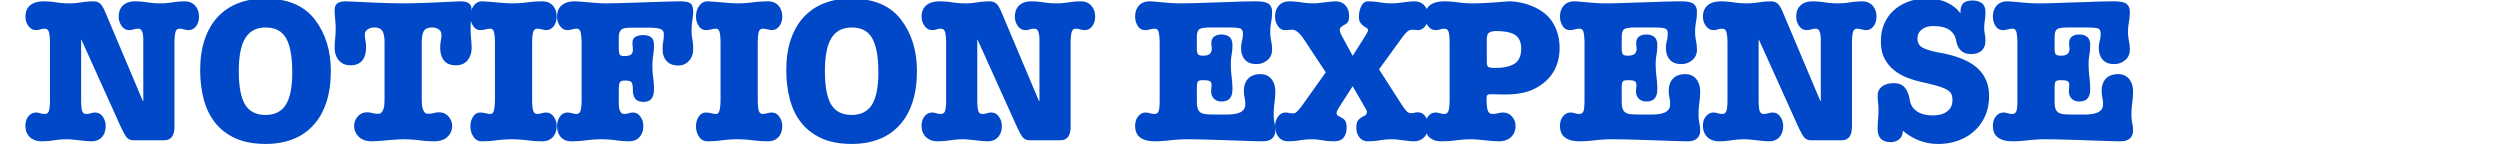
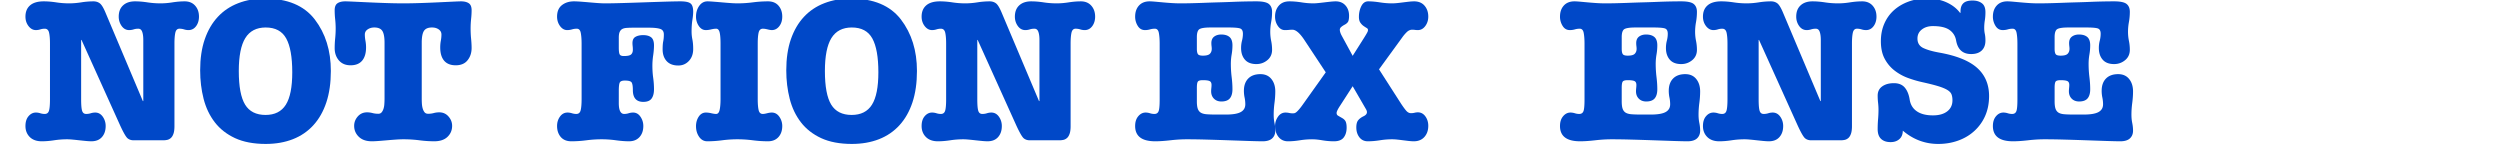
<svg xmlns="http://www.w3.org/2000/svg" width="1200" viewBox="0 0 900 54" height="72" version="1">
  <path d="M15.741.488c1.406 0 2.89.122 4.453.36 1.57.242 3.129.36 4.672.36 1.395 0 2.852-.118 4.375-.36a28.37 28.37 0 0 1 4.39-.36c.915 0 1.688.243 2.313.72.625.48 1.3 1.589 2.031 3.327l13.453 31.86h.157V14.379c0-1.25-.137-2.234-.407-2.953-.261-.727-.73-1.094-1.406-1.094-.586 0-1.14.086-1.672.25a5.258 5.258 0 0 1-1.593.25c-1.106 0-2.012-.492-2.72-1.484-.698-.988-1.046-2.11-1.046-3.36 0-1.738.52-3.086 1.563-4.046C45.343.972 46.78.488 48.615.488c1.395 0 2.875.122 4.438.36 1.57.242 3.156.36 4.75.36 1.351 0 2.789-.118 4.312-.36 1.52-.238 2.977-.36 4.375-.36 1.594 0 2.848.524 3.766 1.563.914 1.031 1.375 2.344 1.375 3.937 0 1.356-.352 2.5-1.047 3.438-.7.937-1.606 1.406-2.719 1.406a5.258 5.258 0 0 1-1.594-.25 5.642 5.642 0 0 0-1.672-.25c-.773 0-1.265.485-1.484 1.453-.21.961-.313 2.262-.313 3.907v29.75c0 1.156-.124 2.074-.374 2.75-.243.68-.563 1.187-.97 1.53-.406.337-.84.548-1.296.641-.461.094-.906.141-1.344.141H48.1c-.824 0-1.523-.219-2.093-.656-.586-.426-1.48-1.942-2.688-4.547L29.35 14.379h-.14v21.36c0 2.03.117 3.421.36 4.171.237.742.722 1.11 1.452 1.11.57 0 1.125-.082 1.657-.25a5.382 5.382 0 0 1 1.593-.25c1.114 0 2.02.496 2.719 1.484.695.992 1.047 2.11 1.047 3.36 0 1.648-.45 2.976-1.344 3.984-.887 1.008-2.152 1.515-3.797 1.515-.531 0-1.183-.039-1.953-.109-.773-.074-1.578-.156-2.422-.25-.843-.094-1.652-.18-2.422-.25a20.485 20.485 0 0 0-1.89-.11c-1.594 0-3.18.118-4.75.36-1.563.238-3.043.36-4.438.36-1.836 0-3.273-.516-4.312-1.547-1.032-1.04-1.547-2.36-1.547-3.954 0-1.488.367-2.664 1.11-3.53.75-.876 1.632-1.313 2.655-1.313.52 0 1.047.086 1.579.25.53.168 1.062.25 1.593.25.77 0 1.274-.368 1.516-1.11.25-.75.375-2.14.375-4.172V15.692c0-1.688-.11-3-.328-3.938-.219-.945-.742-1.422-1.563-1.422-.53 0-1.062.086-1.593.25a5.216 5.216 0 0 1-1.579.25c-1.023 0-1.906-.476-2.656-1.437-.742-.97-1.11-2.102-1.11-3.407 0-1.738.552-3.086 1.657-4.046C11.932.972 13.573.488 15.741.488zm0 0" fill="#0048c8" />
  <path d="M85.965 25.598c0 5.554.754 9.574 2.266 12.062 1.52 2.48 3.972 3.72 7.36 3.72 3.32 0 5.753-1.22 7.296-3.657 1.55-2.438 2.328-6.332 2.328-11.688 0-5.5-.726-9.562-2.172-12.187-1.449-2.633-3.914-3.953-7.39-3.953-3.325 0-5.774 1.273-7.344 3.812-1.563 2.531-2.344 6.496-2.344 11.89zM95.293-.527c8.156 0 14.164 2.512 18.031 7.531 3.852 5.023 5.782 11.2 5.782 18.531 0 4.293-.543 8.07-1.625 11.328-1.086 3.262-2.64 6-4.672 8.22-2.024 2.218-4.48 3.898-7.375 5.03-2.899 1.133-6.156 1.704-9.781 1.704-4.344 0-8.028-.7-11.047-2.094-3.012-1.406-5.446-3.313-7.297-5.719-1.856-2.414-3.195-5.227-4.016-8.437-.824-3.22-1.234-6.633-1.234-10.25 0-4.25.55-7.977 1.656-11.188 1.113-3.207 2.68-5.894 4.703-8.062 2.031-2.176 4.485-3.817 7.36-4.922C88.653.03 91.824-.527 95.293-.527zm0 0" fill="#0048c8" />
  <path d="M124.326.488c.477 0 1.489.04 3.032.11 1.539.074 3.328.156 5.36.25 2.03.094 4.155.18 6.374.25 2.219.074 4.242.11 6.078.11 1.832 0 3.86-.036 6.078-.11 2.22-.07 4.328-.156 6.328-.25 2.008-.094 3.786-.176 5.329-.25 1.539-.07 2.554-.11 3.046-.11 1.196 0 2.133.23 2.813.688.676.46 1.016 1.293 1.016 2.5 0 1.012-.063 2.086-.188 3.219a32.748 32.748 0 0 0-.172 3.36c0 1.21.055 2.429.172 3.655.125 1.23.188 2.356.188 3.375 0 1.73-.485 3.2-1.454 4.407-.96 1.21-2.382 1.812-4.265 1.812-1.836 0-3.227-.55-4.172-1.656-.938-1.113-1.406-2.707-1.406-4.781 0-.82.07-1.618.218-2.391.145-.77.22-1.52.22-2.25 0-.77-.329-1.383-.985-1.844-.649-.457-1.453-.687-2.422-.687-1.399 0-2.36.414-2.89 1.234-.532.824-.798 2.246-.798 4.266v20.062c0 .668.02 1.328.063 1.985.05.648.16 1.234.328 1.765.176.531.406.961.688 1.281.289.313.703.47 1.234.47.676 0 1.336-.083 1.984-.25a7.685 7.685 0 0 1 2-.266c1.352 0 2.461.496 3.328 1.484.875.992 1.313 2.117 1.313 3.375 0 1.586-.559 2.906-1.672 3.969-1.105 1.062-2.7 1.593-4.781 1.593a41.71 41.71 0 0 1-5.313-.359 45.031 45.031 0 0 0-5.828-.36c-.773 0-1.68.036-2.719.11-1.03.07-2.078.156-3.14.25a263.89 263.89 0 0 1-3.047.25c-.969.07-1.766.11-2.39.11-2.024 0-3.59-.544-4.704-1.626-1.117-1.082-1.672-2.394-1.672-3.937 0-1.258.43-2.383 1.297-3.375.875-.988 1.988-1.484 3.344-1.484.676 0 1.336.09 1.984.265.657.168 1.344.25 2.063.25.488 0 .875-.156 1.156-.469.29-.32.52-.734.688-1.234a6.644 6.644 0 0 0 .328-1.734c.05-.657.078-1.344.078-2.063V15.395c0-2.02-.266-3.442-.797-4.266-.531-.82-1.496-1.234-2.89-1.234-.919 0-1.716.23-2.391.687-.68.461-1.016 1.074-1.016 1.844 0 .73.07 1.48.219 2.25.144.773.219 1.57.219 2.39 0 2.075-.477 3.669-1.422 4.782-.938 1.105-2.325 1.656-4.157 1.656-1.78 0-3.183-.586-4.203-1.766-1.011-1.187-1.515-2.648-1.515-4.39 0-1.102.054-2.258.172-3.469.125-1.207.187-2.414.187-3.625 0-1.102-.062-2.223-.187-3.36a31.317 31.317 0 0 1-.172-3.218c0-1.207.336-2.04 1.015-2.5.676-.457 1.617-.688 2.828-.688zm0 0" fill="#0048c8" />
-   <path d="M173.474.488c.477 0 1.188.04 2.125.11.946.074 1.954.156 3.016.25 1.063.094 2.098.18 3.11.25a35.34 35.34 0 0 0 2.53.11c1.833 0 3.676-.118 5.532-.36a43.12 43.12 0 0 1 5.469-.36c1.644 0 2.91.524 3.797 1.563.894 1.031 1.343 2.344 1.343 3.937 0 1.399-.367 2.555-1.093 3.47-.72.917-1.61 1.374-2.672 1.374-.336 0-.84-.082-1.516-.25-.68-.164-1.234-.25-1.672-.25-.812 0-1.328.461-1.547 1.375-.218.918-.328 2.246-.328 3.985V35.66c0 1.742.11 3.07.328 3.985.22.918.711 1.375 1.485 1.375.383 0 .898-.082 1.547-.25.656-.164 1.222-.25 1.703-.25 1.113 0 2.02.507 2.718 1.515a5.756 5.756 0 0 1 1.047 3.328c0 1.649-.46 2.977-1.375 3.985-.918 1.008-2.172 1.515-3.765 1.515a43.12 43.12 0 0 1-5.47-.359c-1.855-.242-3.698-.36-5.53-.36-1.836 0-3.668.118-5.5.36-1.836.238-3.621.36-5.36.36-1.21 0-2.187-.544-2.937-1.626-.742-1.082-1.11-2.347-1.11-3.796 0-1.301.32-2.446.97-3.438.655-.988 1.515-1.484 2.577-1.484.625 0 1.285.086 1.985.25.695.168 1.265.25 1.703.25.625 0 1.047-.477 1.265-1.438.22-.969.329-2.297.329-3.984V15.692c0-1.832-.11-3.18-.329-4.047-.218-.875-.64-1.313-1.265-1.313-.48 0-1.074.086-1.781.25-.7.168-1.336.25-1.907.25-1.023 0-1.87-.492-2.547-1.484-.668-.988-1-2.11-1-3.36 0-1.5.383-2.789 1.157-3.875.77-1.082 1.758-1.625 2.968-1.625zm0 0" fill="#0048c8" />
  <path d="M222.766 37.113c0 2.606.648 3.907 1.953 3.907.531 0 1.062-.082 1.594-.25a5.382 5.382 0 0 1 1.593-.25c1.102 0 1.993.507 2.672 1.515a5.87 5.87 0 0 1 1.016 3.328c0 1.649-.461 2.977-1.375 3.985-.918 1.008-2.172 1.515-3.766 1.515-1.398 0-2.965-.12-4.703-.359a37.267 37.267 0 0 0-5.14-.36c-1.836 0-3.668.118-5.5.36-1.836.238-3.641.36-5.422.36-1.649 0-2.918-.516-3.813-1.547-.887-1.04-1.328-2.36-1.328-3.954 0-1.3.348-2.43 1.047-3.39.695-.969 1.601-1.453 2.719-1.453.52 0 1.047.086 1.578.25.531.168 1.062.25 1.594.25.82 0 1.343-.457 1.562-1.375.219-.914.328-2.243.328-3.985V15.692c0-1.551-.101-2.832-.297-3.844-.187-1.008-.668-1.516-1.437-1.516-.586 0-1.156.086-1.719.25-.555.168-1.14.25-1.766.25-.96 0-1.804-.476-2.53-1.437-.72-.97-1.079-2.102-1.079-3.407 0-1.832.578-3.207 1.734-4.125 1.157-.914 2.602-1.375 4.344-1.375.676 0 1.492.04 2.453.11.969.074 1.985.156 3.047.25 1.063.094 2.086.18 3.078.25.989.074 1.867.11 2.64.11 1.54 0 3.579-.036 6.11-.11 2.54-.07 5.149-.156 7.828-.25 2.676-.094 5.22-.176 7.625-.25 2.414-.07 4.254-.11 5.516-.11 1.832 0 3.063.258 3.688.766.625.5.937 1.5.937 3 0 .773-.102 1.773-.297 3-.187 1.23-.281 2.617-.281 4.156 0 .875.094 1.797.281 2.766.195.96.297 2.117.297 3.469 0 1.78-.523 3.218-1.562 4.312-1.032 1.086-2.297 1.625-3.797 1.625-1.836 0-3.235-.531-4.203-1.594-.961-1.062-1.438-2.46-1.438-4.203 0-1.25.07-2.222.219-2.922.144-.707.219-1.52.219-2.437 0-1.063-.438-1.734-1.313-2.016-.867-.289-2.168-.437-3.906-.437h-5.938c-.867 0-1.617.027-2.25.078-.625.043-1.14.172-1.547.39-.406.22-.718.57-.937 1.047-.219.48-.328 1.18-.328 2.094v3.547c0 1.262.11 2.086.328 2.469.219.387.71.578 1.484.578 1.344 0 2.219-.191 2.625-.578.414-.383.625-.942.625-1.672 0-.531-.027-.988-.078-1.375a9.2 9.2 0 0 1-.062-1.016c0-1.101.359-1.86 1.078-2.265.726-.414 1.648-.625 2.765-.625 1.25 0 2.211.265 2.891.797.676.53 1.016 1.496 1.016 2.89 0 1.117-.102 2.324-.297 3.625a25.957 25.957 0 0 0-.281 3.688c0 1.5.093 2.937.28 4.312.196 1.375.298 2.762.298 4.156 0 1.45-.293 2.575-.875 3.375-.575.793-1.563 1.188-2.97 1.188-2.51 0-3.765-1.422-3.765-4.266 0-1.351-.148-2.258-.437-2.718-.281-.457-1.102-.688-2.453-.688-.97 0-1.575.23-1.813.688-.242.46-.36 1.46-.36 3zm0 0" fill="#0048c8" />
  <path d="M254.69.488c.476 0 1.187.04 2.125.11.945.074 1.953.156 3.015.25 1.063.094 2.098.18 3.11.25a35.34 35.34 0 0 0 2.53.11c1.833 0 3.677-.118 5.532-.36a43.12 43.12 0 0 1 5.469-.36c1.644 0 2.91.524 3.797 1.563.894 1.031 1.343 2.344 1.343 3.937 0 1.399-.367 2.555-1.093 3.47-.72.917-1.61 1.374-2.672 1.374-.336 0-.84-.082-1.516-.25-.68-.164-1.234-.25-1.672-.25-.812 0-1.328.461-1.547 1.375-.218.918-.328 2.246-.328 3.985V35.66c0 1.742.11 3.07.328 3.985.22.918.711 1.375 1.485 1.375.383 0 .898-.082 1.547-.25.656-.164 1.222-.25 1.703-.25 1.113 0 2.02.507 2.719 1.515a5.756 5.756 0 0 1 1.046 3.328c0 1.649-.46 2.977-1.375 3.985-.918 1.008-2.171 1.515-3.765 1.515a43.12 43.12 0 0 1-5.469-.359c-1.855-.242-3.7-.36-5.531-.36-1.836 0-3.668.118-5.5.36-1.836.238-3.621.36-5.36.36-1.21 0-2.187-.544-2.937-1.626-.742-1.082-1.11-2.347-1.11-3.796 0-1.301.32-2.446.97-3.438.656-.988 1.515-1.484 2.577-1.484.625 0 1.286.086 1.985.25.695.168 1.265.25 1.703.25.625 0 1.047-.477 1.266-1.438.218-.969.328-2.297.328-3.984V15.692c0-1.832-.11-3.18-.328-4.047-.22-.875-.641-1.313-1.266-1.313-.48 0-1.074.086-1.781.25-.7.168-1.336.25-1.907.25-1.023 0-1.87-.492-2.546-1.484-.668-.988-1-2.11-1-3.36 0-1.5.382-2.789 1.156-3.875.77-1.082 1.758-1.625 2.969-1.625zm0 0" fill="#0048c8" />
  <path d="M296.965 25.598c0 5.554.754 9.574 2.266 12.062 1.52 2.48 3.973 3.72 7.36 3.72 3.32 0 5.753-1.22 7.296-3.657 1.55-2.438 2.328-6.332 2.328-11.688 0-5.5-.726-9.562-2.172-12.187-1.449-2.633-3.914-3.953-7.39-3.953-3.324 0-5.774 1.273-7.344 3.812-1.562 2.531-2.344 6.496-2.344 11.89zm9.328-26.125c8.157 0 14.164 2.512 18.032 7.531 3.851 5.023 5.78 11.2 5.78 18.531 0 4.293-.542 8.07-1.624 11.328-1.086 3.262-2.64 6-4.672 8.22-2.023 2.218-4.48 3.898-7.375 5.03-2.898 1.133-6.156 1.704-9.781 1.704-4.344 0-8.028-.7-11.047-2.094-3.012-1.406-5.445-3.313-7.297-5.719-1.855-2.414-3.195-5.227-4.016-8.437-.824-3.22-1.234-6.633-1.234-10.25 0-4.25.55-7.977 1.656-11.188 1.114-3.207 2.68-5.894 4.703-8.062 2.032-2.176 4.485-3.817 7.36-4.922 2.875-1.114 6.047-1.672 9.515-1.672zm0 0" fill="#0048c8" />
  <path d="M338.358.488c1.406 0 2.89.122 4.453.36 1.57.242 3.129.36 4.672.36 1.394 0 2.851-.118 4.375-.36a28.37 28.37 0 0 1 4.39-.36c.915 0 1.688.243 2.313.72.625.48 1.3 1.589 2.031 3.327l13.453 31.86h.157V14.379c0-1.25-.137-2.234-.407-2.953-.261-.727-.73-1.094-1.406-1.094-.586 0-1.14.086-1.672.25a5.258 5.258 0 0 1-1.594.25c-1.105 0-2.011-.492-2.718-1.484-.7-.988-1.047-2.11-1.047-3.36 0-1.738.52-3.086 1.562-4.046 1.04-.97 2.477-1.454 4.313-1.454 1.394 0 2.875.122 4.437.36 1.57.242 3.157.36 4.75.36 1.352 0 2.79-.118 4.313-.36 1.52-.238 2.976-.36 4.375-.36 1.594 0 2.847.524 3.765 1.563.915 1.031 1.375 2.344 1.375 3.937 0 1.356-.351 2.5-1.046 3.438-.7.937-1.606 1.406-2.72 1.406a5.258 5.258 0 0 1-1.593-.25 5.642 5.642 0 0 0-1.672-.25c-.773 0-1.265.485-1.484 1.453-.211.961-.313 2.262-.313 3.907v29.75c0 1.156-.125 2.074-.375 2.75-.242.68-.562 1.187-.968 1.53-.407.337-.84.548-1.297.641-.461.094-.907.141-1.344.141h-10.719c-.824 0-1.523-.219-2.094-.656-.585-.426-1.48-1.942-2.687-4.547l-13.969-30.922h-.14v21.36c0 2.03.117 3.421.359 4.171.238.742.723 1.11 1.453 1.11.57 0 1.125-.082 1.656-.25a5.382 5.382 0 0 1 1.594-.25c1.113 0 2.02.496 2.719 1.484.695.992 1.047 2.11 1.047 3.36 0 1.648-.45 2.976-1.344 3.984-.887 1.008-2.152 1.515-3.797 1.515-.531 0-1.184-.039-1.953-.109-.773-.074-1.578-.156-2.422-.25-.844-.094-1.652-.18-2.422-.25a20.485 20.485 0 0 0-1.89-.11c-1.594 0-3.18.118-4.75.36-1.563.238-3.043.36-4.438.36-1.836 0-3.273-.516-4.312-1.547-1.032-1.04-1.547-2.36-1.547-3.954 0-1.488.367-2.664 1.11-3.53.75-.876 1.632-1.313 2.655-1.313.52 0 1.047.086 1.578.25.532.168 1.063.25 1.594.25.77 0 1.274-.368 1.516-1.11.25-.75.375-2.14.375-4.172V15.692c0-1.688-.11-3-.328-3.938-.22-.945-.742-1.422-1.563-1.422-.531 0-1.062.086-1.594.25a5.216 5.216 0 0 1-1.578.25c-1.023 0-1.906-.476-2.656-1.437-.742-.97-1.11-2.102-1.11-3.407 0-1.738.551-3.086 1.657-4.046 1.113-.97 2.754-1.454 4.922-1.454zm0 0" fill="#0048c8" />
  <path d="M413.855.488c.488 0 1.14.04 1.953.11.82.074 1.738.156 2.75.25 1.02.094 2.082.18 3.187.25 1.114.074 2.176.11 3.188.11.727 0 1.8-.009 3.219-.032a356.06 356.06 0 0 0 4.781-.14c1.758-.071 3.602-.134 5.531-.188 1.938-.051 3.797-.113 5.578-.188a212.188 212.188 0 0 1 8.25-.172c2.22 0 3.711.313 4.485.938.781.625 1.172 1.57 1.172 2.828 0 1.25-.11 2.48-.329 3.688a19.528 19.528 0 0 0-.328 3.468c0 1.117.11 2.215.328 3.297a16.25 16.25 0 0 1 .329 3.219c0 1.555-.57 2.797-1.704 3.734-1.136.938-2.453 1.407-3.953 1.407-1.836 0-3.21-.532-4.125-1.594-.918-1.063-1.375-2.457-1.375-4.188 0-.914.11-1.797.328-2.64.22-.852.329-1.688.329-2.5 0-1.02-.329-1.649-.985-1.89-.648-.24-2.058-.36-4.234-.36h-6.438c-1.98 0-3.297.195-3.953.578-.648.387-.969 1.351-.969 2.89v4.204c0 .875.118 1.507.36 1.89.238.387.844.578 1.812.578 1.25 0 2.094-.226 2.532-.687.437-.457.656-1.051.656-1.781 0-.29-.027-.63-.078-1.016a9.2 9.2 0 0 1-.063-1.016c0-1.05.332-1.832 1-2.343.676-.508 1.524-.766 2.547-.766 1.3 0 2.3.305 3 .906.695.606 1.047 1.606 1.047 3 0 1.117-.102 2.23-.297 3.344a19.868 19.868 0 0 0-.281 3.328c0 1.543.094 3.102.281 4.672.195 1.562.297 3.043.297 4.437 0 1.45-.313 2.547-.938 3.297s-1.64 1.125-3.046 1.125c-1.106 0-1.996-.336-2.672-1.015-.68-.676-1.016-1.567-1.016-2.672 0-.29.02-.649.063-1.078.05-.438.078-.828.078-1.172 0-.719-.23-1.188-.688-1.406-.46-.22-1.265-.329-2.422-.329-.968 0-1.574.172-1.812.516-.242.336-.36 1.078-.36 2.234v4.844c0 1.168.11 2.063.329 2.688.218.625.578 1.093 1.078 1.406.508.312 1.207.508 2.093.578.895.074 1.993.11 3.297.11h3.703c2.458 0 4.227-.301 5.313-.907 1.082-.601 1.625-1.531 1.625-2.781 0-.82-.086-1.629-.25-2.422a11.84 11.84 0 0 1-.25-2.437c0-1.875.516-3.344 1.547-4.407 1.039-1.062 2.504-1.593 4.39-1.593 1.688 0 3 .578 3.938 1.734.945 1.156 1.422 2.652 1.422 4.484 0 1.356-.102 2.758-.297 4.203a32.78 32.78 0 0 0-.281 4.204c0 1.011.093 1.992.281 2.937.195.938.297 1.867.297 2.781 0 1.157-.375 2.086-1.125 2.782-.75.695-1.899 1.046-3.438 1.046-1.062 0-2.703-.039-4.922-.109a3896.05 3896.05 0 0 1-7.312-.25 888.44 888.44 0 0 0-8-.25c-2.68-.074-5.031-.11-7.063-.11-1.875 0-3.855.118-5.937.36-2.074.238-3.883.36-5.422.36-4.824 0-7.234-1.833-7.234-5.5 0-1.446.367-2.614 1.11-3.5.75-.895 1.632-1.344 2.655-1.344.52 0 1.047.086 1.578.25.532.168 1.063.25 1.594.25.727 0 1.223-.313 1.485-.938.27-.625.406-2.023.406-4.203V15.692c0-1.551-.102-2.832-.297-3.844-.188-1.008-.668-1.516-1.438-1.516-.585 0-1.167.086-1.75.25a6.36 6.36 0 0 1-1.796.25c-1.118 0-1.985-.504-2.61-1.515a6.192 6.192 0 0 1-.937-3.329c0-1.644.457-2.972 1.375-3.984.914-1.008 2.191-1.516 3.828-1.516zm0 0" fill="#0048c8" />
  <path d="M464.164.488c1.394 0 2.844.122 4.344.36 1.5.242 2.945.36 4.343.36.438 0 1.016-.036 1.735-.11.726-.07 1.476-.156 2.25-.25.77-.094 1.515-.176 2.234-.25.727-.07 1.313-.11 1.75-.11 1.488 0 2.664.485 3.531 1.454.875.96 1.313 2.21 1.313 3.75 0 .73-.074 1.335-.219 1.812-.148.48-.558.918-1.234 1.313-.48.242-.914.515-1.297.828-.387.312-.578.664-.578 1.047 0 .53.191 1.183.578 1.953l4.047 7.453c1.312-2.07 2.328-3.676 3.047-4.813.726-1.133 1.27-2 1.625-2.593.363-.602.593-1.016.687-1.235a1.61 1.61 0 0 0 .156-.687c0-.29-.172-.532-.515-.72-.336-.194-.711-.44-1.125-.733-.407-.29-.782-.688-1.125-1.188-.336-.508-.5-1.195-.5-2.062 0-1.407.285-2.688.86-3.844.581-1.156 1.405-1.735 2.468-1.735 1.258 0 2.648.122 4.172.36 1.52.242 3.004.36 4.453.36.57 0 1.207-.036 1.906-.11a74.3 74.3 0 0 0 2.125-.25c.727-.094 1.43-.176 2.11-.25a17.35 17.35 0 0 1 1.75-.11c1.632 0 2.894.524 3.78 1.563.895 1.031 1.344 2.344 1.344 3.937 0 1.305-.367 2.438-1.093 3.407-.719.96-1.606 1.437-2.657 1.437a8.42 8.42 0 0 1-.984-.062 7.652 7.652 0 0 0-1.047-.078c-.73 0-1.406.312-2.031.937a13.746 13.746 0 0 0-1.594 1.89l-8.328 11.438 7.89 12.297c.77 1.168 1.41 2.043 1.923 2.625.507.574 1.078.86 1.703.86.437 0 .86-.047 1.265-.141a4.939 4.939 0 0 1 1.203-.156c1.102 0 2.004.484 2.704 1.453.695.96 1.046 2.093 1.046 3.406 0 1.637-.468 2.976-1.406 4.016-.937 1.03-2.203 1.546-3.797 1.546-.53 0-1.125-.039-1.78-.109-.65-.074-1.337-.156-2.063-.25a81.518 81.518 0 0 0-2.094-.25 17.34 17.34 0 0 0-1.875-.11c-1.45 0-2.922.118-4.422.36-1.5.238-2.95.36-4.344.36-1.261 0-2.265-.481-3.015-1.438-.743-.969-1.11-2.149-1.11-3.547 0-1.207.239-2.086.719-2.64.477-.563 1.129-1.036 1.953-1.422.77-.383 1.156-.864 1.156-1.438 0-.289-.093-.61-.28-.953l-4.86-8.39-4.485 6.952c-.867 1.305-1.297 2.196-1.297 2.672 0 .438.157.758.47.953.312.188.804.477 1.484.86.675.387 1.117.836 1.328 1.344.218.5.328 1.21.328 2.125 0 1.449-.352 2.632-1.047 3.546-.7.914-1.867 1.375-3.5 1.375-1.406 0-2.813-.12-4.219-.359-1.398-.242-2.62-.36-3.672-.36-1.449 0-2.922.118-4.422.36-1.5.238-2.921.36-4.265.36-1.406 0-2.531-.516-3.375-1.547-.844-1.04-1.266-2.36-1.266-3.954 0-1.207.348-2.316 1.047-3.328.695-1.008 1.602-1.515 2.719-1.515.437 0 .867.047 1.297.14.437.094.847.14 1.234.14.238 0 .469-.019.688-.062.218-.05.457-.187.718-.406.27-.219.61-.566 1.016-1.047.414-.476.91-1.129 1.484-1.953l8.047-11.297-7.89-11.937c-1.555-2.27-2.93-3.406-4.125-3.406-.399 0-.825.027-1.282.078-.46.043-.93.062-1.406.062-1.012 0-1.855-.492-2.531-1.484-.68-.988-1.016-2.11-1.016-3.36 0-1.593.446-2.906 1.344-3.937.895-1.04 2.16-1.563 3.797-1.563zm0 0" fill="#0048c8" />
-   <path d="M547.624 17.426c0-2.176-.688-3.758-2.063-4.75-1.375-.988-3.73-1.484-7.062-1.484-1.106 0-1.922.199-2.453.593-.532.387-.797 1.23-.797 2.532v7.734c0 1.023.144 1.68.437 1.969.29.28 1.16.422 2.61.422 3.03 0 5.343-.504 6.937-1.516 1.594-1.008 2.39-2.844 2.39-5.5zM520.046.488c1.644 0 3.257.122 4.843.36 1.594.242 3.305.36 5.14.36 1.407 0 2.845-.036 4.313-.11 1.47-.07 2.829-.156 4.079-.25 1.257-.094 2.32-.176 3.187-.25.875-.07 1.43-.11 1.672-.11 1.406 0 2.89.172 4.453.516 1.57.336 3.129.86 4.672 1.578 3.082 1.399 5.36 3.375 6.828 5.938 1.477 2.562 2.219 5.484 2.219 8.765 0 2.75-.524 5.2-1.563 7.344a14.756 14.756 0 0 1-4.375 5.39c-1.886 1.45-3.914 2.477-6.078 3.079-2.168.605-4.633.906-7.39.906-.813 0-1.75-.008-2.813-.031a88.953 88.953 0 0 0-2.39-.047c-.825 0-1.31.125-1.454.375-.148.242-.218.574-.218 1 0 2.18.144 3.68.437 4.5.29.812.867 1.219 1.734 1.219.633 0 1.266-.082 1.891-.25a7.364 7.364 0 0 1 1.875-.25c1.352 0 2.438.496 3.25 1.484.82.992 1.234 2.11 1.234 3.36 0 1.648-.543 2.976-1.625 3.984-1.085 1.008-2.543 1.515-4.375 1.515-.68 0-1.464-.039-2.359-.109a145.09 145.09 0 0 1-2.703-.25c-.918-.094-1.805-.18-2.656-.25a24.898 24.898 0 0 0-2.125-.11c-1.836 0-3.668.118-5.5.36-1.836.238-3.649.36-5.438.36-1.781 0-3.195-.481-4.234-1.438-1.031-.969-1.547-2.32-1.547-4.063 0-1.3.348-2.43 1.047-3.39.695-.969 1.601-1.453 2.719-1.453.52 0 1.046.086 1.578.25.53.168 1.062.25 1.593.25.82 0 1.344-.47 1.563-1.407.219-.937.328-2.253.328-3.953V15.613c0-2.03-.125-3.414-.375-4.156-.242-.75-.746-1.125-1.516-1.125-.53 0-1.062.086-1.593.25a5.216 5.216 0 0 1-1.578.25c-1.063 0-1.961-.476-2.688-1.437-.719-.97-1.078-2.102-1.078-3.407 0-3.664 2.336-5.5 7.016-5.5zm0 0" fill="#0048c8" />
  <path d="M566.803.488c.488 0 1.14.04 1.953.11.82.074 1.738.156 2.75.25 1.02.094 2.082.18 3.188.25 1.113.074 2.175.11 3.187.11.727 0 1.8-.009 3.219-.032a356.06 356.06 0 0 0 4.781-.14c1.758-.071 3.602-.134 5.531-.188C593.35.797 595.21.735 596.99.66a212.188 212.188 0 0 1 8.25-.172c2.22 0 3.711.313 4.485.938.781.625 1.172 1.57 1.172 2.828 0 1.25-.11 2.48-.328 3.688a19.528 19.528 0 0 0-.329 3.468c0 1.117.11 2.215.329 3.297a16.25 16.25 0 0 1 .328 3.219c0 1.555-.57 2.797-1.703 3.734-1.137.938-2.454 1.407-3.954 1.407-1.835 0-3.21-.532-4.125-1.594-.918-1.063-1.375-2.457-1.375-4.188 0-.914.11-1.797.329-2.64.218-.852.328-1.688.328-2.5 0-1.02-.328-1.649-.985-1.89-.648-.24-2.058-.36-4.234-.36h-6.438c-1.98 0-3.296.195-3.953.578-.648.387-.968 1.351-.968 2.89v4.204c0 .875.117 1.507.359 1.89.238.387.844.578 1.812.578 1.25 0 2.094-.226 2.532-.687.437-.457.656-1.051.656-1.781 0-.29-.027-.63-.078-1.016a9.2 9.2 0 0 1-.063-1.016c0-1.05.332-1.832 1-2.343.676-.508 1.524-.766 2.547-.766 1.301 0 2.301.305 3 .906.696.606 1.047 1.606 1.047 3 0 1.117-.101 2.23-.297 3.344a19.868 19.868 0 0 0-.281 3.328c0 1.543.094 3.102.281 4.672.196 1.562.297 3.043.297 4.437 0 1.45-.312 2.547-.937 3.297s-1.641 1.125-3.047 1.125c-1.106 0-1.996-.336-2.672-1.015-.68-.676-1.016-1.567-1.016-2.672 0-.29.02-.649.063-1.078.05-.438.078-.828.078-1.172 0-.719-.23-1.188-.688-1.406-.46-.22-1.265-.329-2.422-.329-.968 0-1.574.172-1.812.516-.242.336-.36 1.078-.36 2.234v4.844c0 1.168.11 2.063.329 2.688.218.625.578 1.093 1.078 1.406.508.312 1.207.508 2.094.578.894.074 1.992.11 3.296.11h3.704c2.457 0 4.226-.301 5.312-.907 1.082-.601 1.625-1.531 1.625-2.781 0-.82-.086-1.629-.25-2.422a11.84 11.84 0 0 1-.25-2.437c0-1.875.516-3.344 1.547-4.407 1.039-1.062 2.504-1.593 4.39-1.593 1.688 0 3 .578 3.938 1.734.945 1.156 1.422 2.652 1.422 4.484 0 1.356-.102 2.758-.297 4.203a32.78 32.78 0 0 0-.281 4.204c0 1.011.094 1.992.281 2.937.195.938.297 1.867.297 2.781 0 1.157-.375 2.086-1.125 2.782-.75.695-1.898 1.046-3.438 1.046-1.062 0-2.703-.039-4.921-.109a3896.05 3896.05 0 0 1-7.313-.25 888.44 888.44 0 0 0-8-.25c-2.68-.074-5.031-.11-7.062-.11-1.875 0-3.856.118-5.938.36-2.074.238-3.883.36-5.422.36-4.824 0-7.234-1.833-7.234-5.5 0-1.446.367-2.614 1.11-3.5.75-.895 1.632-1.344 2.655-1.344.52 0 1.047.086 1.579.25.53.168 1.062.25 1.593.25.727 0 1.223-.313 1.485-.938.27-.625.406-2.023.406-4.203V15.692c0-1.551-.102-2.832-.297-3.844-.187-1.008-.668-1.516-1.437-1.516-.586 0-1.168.086-1.75.25a6.36 6.36 0 0 1-1.797.25c-1.117 0-1.985-.504-2.61-1.515a6.192 6.192 0 0 1-.937-3.329c0-1.644.457-2.972 1.375-3.984.914-1.008 2.191-1.516 3.828-1.516zm0 0" fill="#0048c8" />
  <path d="M619.643.488c1.406 0 2.89.122 4.453.36 1.57.242 3.13.36 4.672.36 1.395 0 2.852-.118 4.375-.36a28.37 28.37 0 0 1 4.39-.36c.915 0 1.688.243 2.313.72.625.48 1.301 1.589 2.032 3.327l13.453 31.86h.156V14.379c0-1.25-.137-2.234-.406-2.953-.262-.727-.73-1.094-1.407-1.094-.585 0-1.14.086-1.671.25a5.258 5.258 0 0 1-1.594.25c-1.106 0-2.012-.492-2.719-1.484-.7-.988-1.047-2.11-1.047-3.36 0-1.738.52-3.086 1.563-4.046 1.039-.97 2.476-1.454 4.312-1.454 1.395 0 2.875.122 4.438.36 1.57.242 3.156.36 4.75.36 1.351 0 2.789-.118 4.312-.36 1.52-.238 2.977-.36 4.375-.36 1.594 0 2.848.524 3.766 1.563.914 1.031 1.375 2.344 1.375 3.937 0 1.356-.352 2.5-1.047 3.438-.7.937-1.606 1.406-2.719 1.406a5.258 5.258 0 0 1-1.594-.25 5.642 5.642 0 0 0-1.671-.25c-.774 0-1.266.485-1.485 1.453-.21.961-.312 2.262-.312 3.907v29.75c0 1.156-.125 2.074-.375 2.75-.242.68-.563 1.187-.969 1.53-.406.337-.84.548-1.297.641-.46.094-.906.141-1.344.141h-10.718c-.825 0-1.524-.219-2.094-.656-.586-.426-1.48-1.942-2.688-4.547l-13.968-30.922h-.141v21.36c0 2.03.117 3.421.36 4.171.238.742.722 1.11 1.452 1.11.57 0 1.125-.082 1.657-.25a5.382 5.382 0 0 1 1.593-.25c1.114 0 2.02.496 2.72 1.484.695.992 1.046 2.11 1.046 3.36 0 1.648-.45 2.976-1.344 3.984-.886 1.008-2.152 1.515-3.797 1.515-.53 0-1.183-.039-1.953-.109-.773-.074-1.578-.156-2.422-.25-.843-.094-1.652-.18-2.421-.25a20.485 20.485 0 0 0-1.891-.11c-1.594 0-3.18.118-4.75.36-1.563.238-3.043.36-4.438.36-1.835 0-3.273-.516-4.312-1.547-1.031-1.04-1.547-2.36-1.547-3.954 0-1.488.367-2.664 1.11-3.53.75-.876 1.632-1.313 2.656-1.313.52 0 1.047.086 1.578.25.531.168 1.062.25 1.594.25.77 0 1.273-.368 1.515-1.11.25-.75.375-2.14.375-4.172V15.692c0-1.688-.11-3-.328-3.938-.219-.945-.742-1.422-1.562-1.422-.532 0-1.063.086-1.594.25a5.216 5.216 0 0 1-1.578.25c-1.024 0-1.907-.476-2.657-1.437-.742-.97-1.109-2.102-1.109-3.407 0-1.738.55-3.086 1.656-4.046 1.114-.97 2.754-1.454 4.922-1.454zm0 0" fill="#0048c8" />
  <path d="M693.695-.527c2.75 0 5.133.476 7.157 1.422 2.031.937 3.629 2.199 4.797 3.78l.14-.14v-.437c0-1.301.336-2.274 1.016-2.922.676-.656 1.785-.984 3.328-.984 1.344 0 2.445.32 3.312.953.875.625 1.313 1.71 1.313 3.25 0 1.062-.074 2.043-.219 2.937-.148.887-.219 1.79-.219 2.703 0 .774.07 1.496.22 2.172.144.68.218 1.477.218 2.39 0 1.544-.45 2.743-1.344 3.595-.887.843-2.152 1.265-3.797 1.265-3.043 0-4.851-1.64-5.422-4.922-.293-1.593-1.09-2.847-2.39-3.765-1.305-.914-3.281-1.375-5.938-1.375-1.636 0-2.976.414-4.015 1.234-1.043.813-1.563 1.898-1.563 3.25 0 1.594.696 2.73 2.094 3.406 1.406.668 3.336 1.22 5.797 1.657 6.226 1.117 10.765 2.953 13.61 5.515 2.85 2.555 4.28 5.93 4.28 10.125 0 2.606-.46 4.961-1.375 7.063a16.094 16.094 0 0 1-3.843 5.422c-1.637 1.523-3.578 2.695-5.828 3.515-2.243.82-4.664 1.235-7.266 1.235-4.742 0-8.992-1.594-12.75-4.782 0 1.305-.414 2.32-1.234 3.047-.813.719-1.872 1.078-3.172 1.078-1.45 0-2.586-.386-3.407-1.156-.824-.77-1.234-1.953-1.234-3.547 0-1.113.047-2.258.14-3.437a40.39 40.39 0 0 0 .157-3.438c0-.914-.055-1.797-.156-2.64a22.877 22.877 0 0 1-.14-2.5c0-1.446.538-2.555 1.624-3.329 1.082-.78 2.492-1.171 4.234-1.171 1.688 0 2.977.523 3.875 1.562.895 1.043 1.489 2.48 1.782 4.313.281 1.835 1.133 3.246 2.562 4.234 1.426.992 3.367 1.484 5.828 1.484 2.176 0 3.891-.484 5.141-1.453 1.25-.969 1.875-2.297 1.875-3.984 0-.82-.11-1.52-.328-2.094-.211-.582-.7-1.113-1.469-1.594-.773-.476-1.871-.937-3.297-1.375-1.43-.437-3.344-.922-5.75-1.453a39.92 39.92 0 0 1-5.25-1.547 17.758 17.758 0 0 1-4.812-2.687c-1.45-1.133-2.621-2.547-3.516-4.235-.898-1.687-1.344-3.785-1.344-6.296 0-2.313.41-4.41 1.235-6.297.82-1.883 1.968-3.489 3.437-4.813 1.469-1.32 3.211-2.36 5.235-3.11 2.03-.75 4.253-1.124 6.671-1.124zm0 0" fill="#0048c8" />
  <path d="M722.646.488c.489 0 1.141.04 1.954.11.82.074 1.738.156 2.75.25 1.02.094 2.082.18 3.187.25 1.113.074 2.176.11 3.188.11.726 0 1.8-.009 3.218-.032a356.06 356.06 0 0 0 4.782-.14c1.757-.071 3.601-.134 5.53-.188 1.938-.051 3.798-.113 5.579-.188a212.188 212.188 0 0 1 8.25-.172c2.219 0 3.71.313 4.484.938.782.625 1.172 1.57 1.172 2.828 0 1.25-.11 2.48-.328 3.688a19.528 19.528 0 0 0-.328 3.468c0 1.117.11 2.215.328 3.297a16.25 16.25 0 0 1 .328 3.219c0 1.555-.57 2.797-1.703 3.734-1.137.938-2.453 1.407-3.953 1.407-1.836 0-3.211-.532-4.125-1.594-.918-1.063-1.375-2.457-1.375-4.188 0-.914.11-1.797.328-2.64.219-.852.328-1.688.328-2.5 0-1.02-.328-1.649-.984-1.89-.649-.24-2.059-.36-4.235-.36h-6.437c-1.98 0-3.297.195-3.953.578-.649.387-.969 1.351-.969 2.89v4.204c0 .875.117 1.507.36 1.89.238.387.843.578 1.812.578 1.25 0 2.094-.226 2.531-.687.438-.457.656-1.051.656-1.781 0-.29-.027-.63-.078-1.016a9.2 9.2 0 0 1-.062-1.016c0-1.05.332-1.832 1-2.343.676-.508 1.523-.766 2.547-.766 1.3 0 2.3.305 3 .906.695.606 1.047 1.606 1.047 3 0 1.117-.102 2.23-.297 3.344a19.868 19.868 0 0 0-.282 3.328c0 1.543.094 3.102.282 4.672.195 1.562.297 3.043.297 4.437 0 1.45-.313 2.547-.938 3.297s-1.64 1.125-3.047 1.125c-1.105 0-1.996-.336-2.672-1.015-.68-.676-1.015-1.567-1.015-2.672 0-.29.02-.649.062-1.078.05-.438.078-.828.078-1.172 0-.719-.23-1.188-.687-1.406-.461-.22-1.266-.329-2.422-.329-.969 0-1.574.172-1.813.516-.242.336-.359 1.078-.359 2.234v4.844c0 1.168.11 2.063.328 2.688.219.625.578 1.093 1.078 1.406.508.312 1.207.508 2.094.578.895.074 1.992.11 3.297.11h3.703c2.457 0 4.227-.301 5.313-.907 1.082-.601 1.625-1.531 1.625-2.781 0-.82-.086-1.629-.25-2.422a11.84 11.84 0 0 1-.25-2.437c0-1.875.515-3.344 1.546-4.407 1.04-1.062 2.504-1.593 4.391-1.593 1.688 0 3 .578 3.938 1.734.945 1.156 1.421 2.652 1.421 4.484 0 1.356-.101 2.758-.296 4.203a32.78 32.78 0 0 0-.282 4.204c0 1.011.094 1.992.282 2.937.195.938.296 1.867.296 2.781 0 1.157-.375 2.086-1.125 2.782-.75.695-1.898 1.046-3.437 1.046-1.063 0-2.703-.039-4.922-.109a3896.05 3896.05 0 0 1-7.312-.25 888.44 888.44 0 0 0-8-.25c-2.68-.074-5.032-.11-7.063-.11-1.875 0-3.855.118-5.937.36-2.075.238-3.883.36-5.422.36-4.825 0-7.235-1.833-7.235-5.5 0-1.446.367-2.614 1.11-3.5.75-.895 1.632-1.344 2.656-1.344.52 0 1.047.086 1.578.25.531.168 1.063.25 1.594.25.726 0 1.222-.313 1.484-.938.27-.625.406-2.023.406-4.203V15.692c0-1.551-.101-2.832-.296-3.844-.188-1.008-.668-1.516-1.438-1.516-.586 0-1.168.086-1.75.25a6.36 6.36 0 0 1-1.797.25c-1.117 0-1.984-.504-2.61-1.515a6.192 6.192 0 0 1-.937-3.329c0-1.644.457-2.972 1.375-3.984.914-1.008 2.192-1.516 3.828-1.516zm0 0" fill="#0048c8" />
</svg>